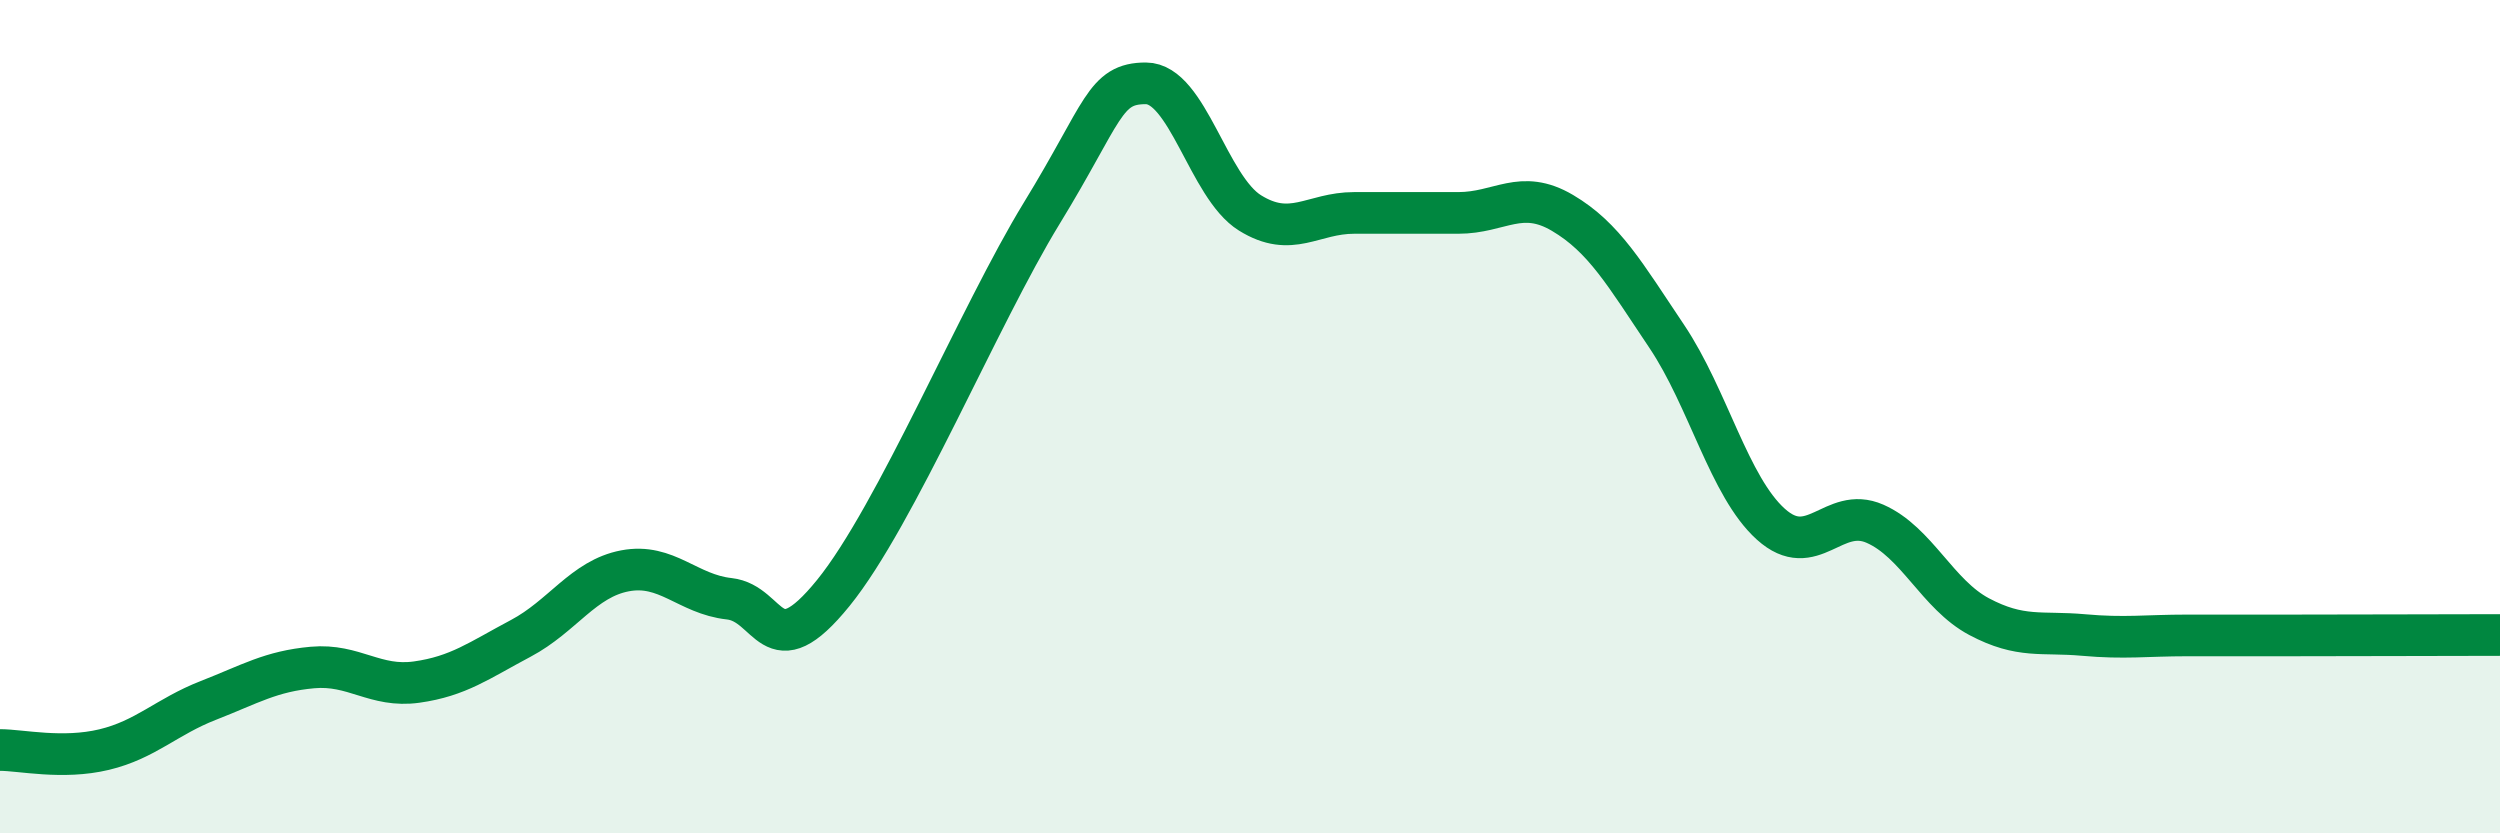
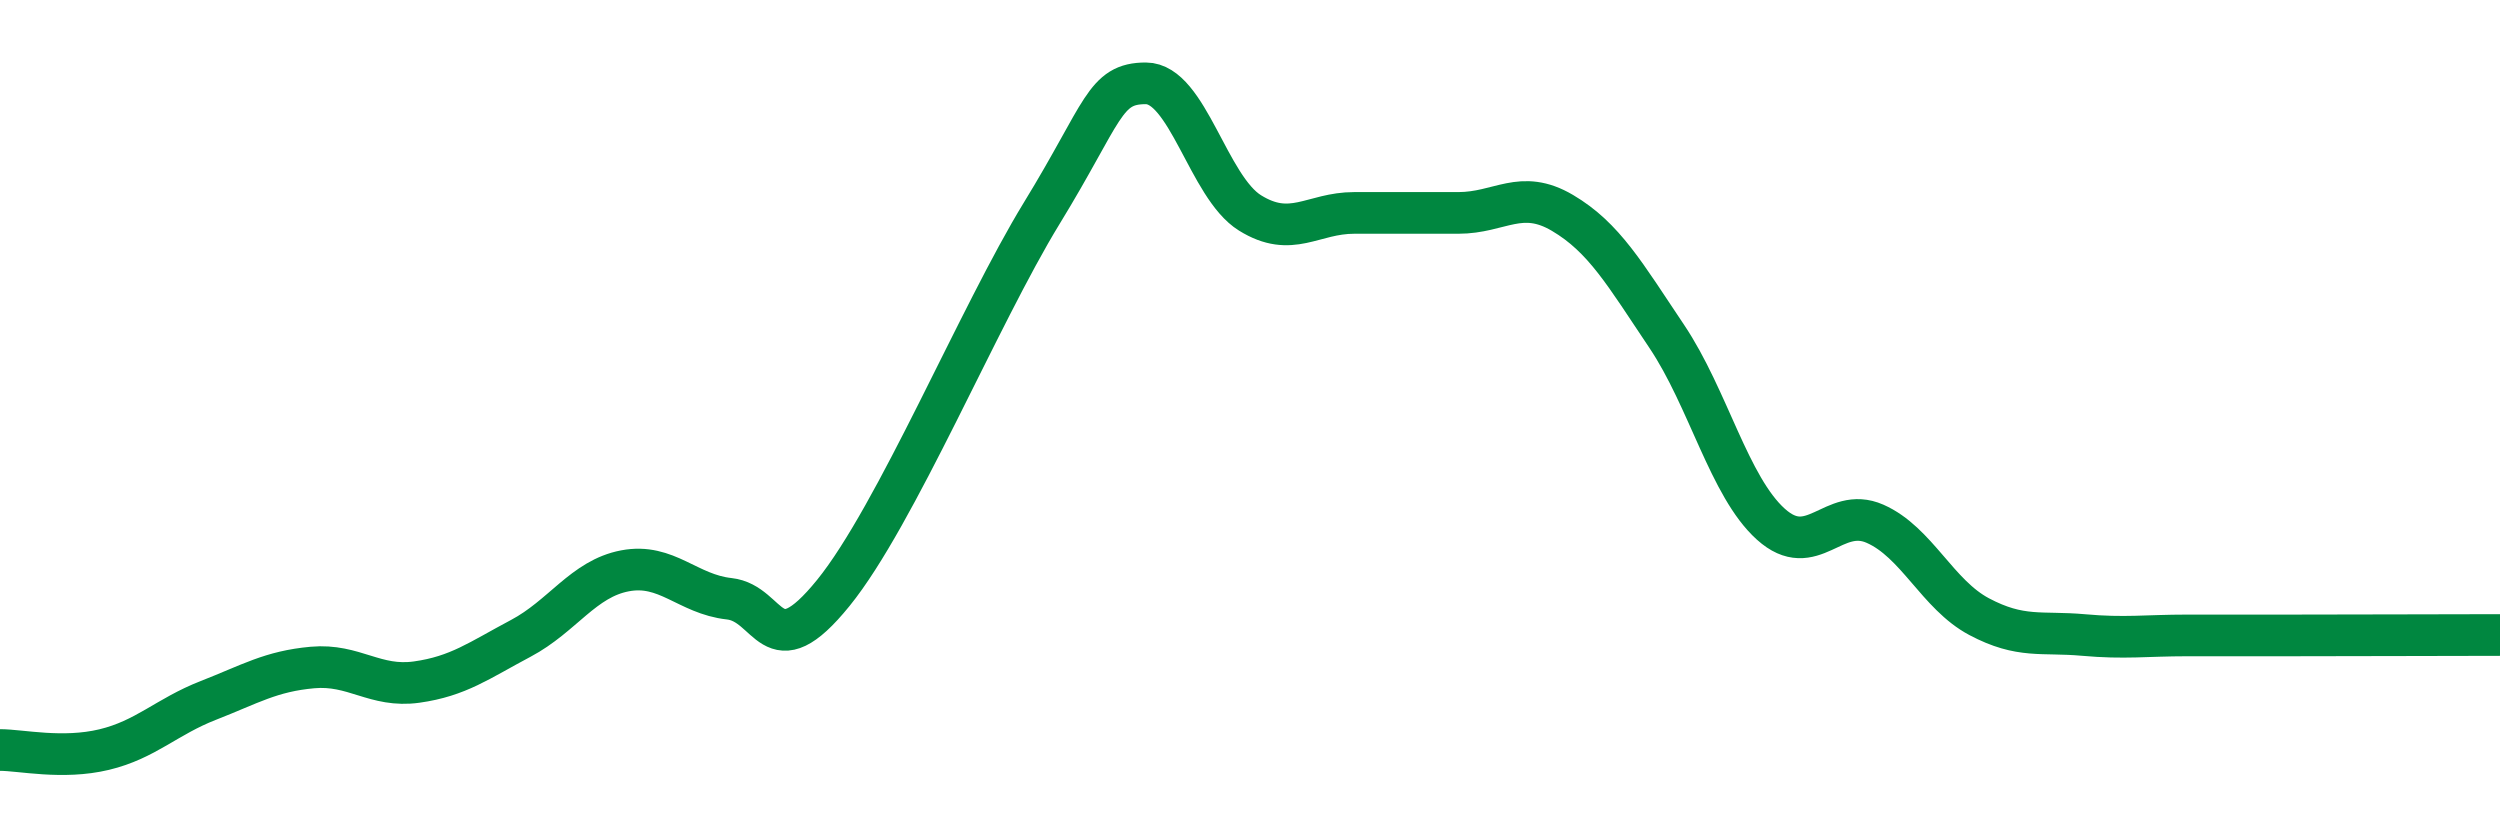
<svg xmlns="http://www.w3.org/2000/svg" width="60" height="20" viewBox="0 0 60 20">
-   <path d="M 0,18 C 0.5,18 1.5,18.23 2.5,17.99 C 3.5,17.75 4,17.2 5,16.81 C 6,16.42 6.5,16.11 7.5,16.02 C 8.5,15.93 9,16.51 10,16.37 C 11,16.23 11.5,15.85 12.5,15.32 C 13.5,14.79 14,13.89 15,13.7 C 16,13.51 16.5,14.26 17.5,14.37 C 18.5,14.48 18.5,16.08 20,14.23 C 21.5,12.38 23.5,7.57 25,5.12 C 26.5,2.67 26.5,2 27.5,2 C 28.5,2 29,4.49 30,5.11 C 31,5.73 31.5,5.11 32.5,5.11 C 33.5,5.11 34,5.11 35,5.11 C 36,5.11 36.5,4.52 37.5,5.11 C 38.5,5.7 39,6.58 40,8.07 C 41,9.56 41.5,11.68 42.5,12.58 C 43.5,13.48 44,12.13 45,12.57 C 46,13.01 46.5,14.27 47.5,14.8 C 48.5,15.33 49,15.15 50,15.24 C 51,15.33 51.5,15.25 52.5,15.25 C 53.5,15.25 53.5,15.25 55,15.25 C 56.5,15.25 59,15.24 60,15.24L60 20L0 20Z" fill="#008740" opacity="0.1" stroke-linecap="round" stroke-linejoin="round" />
  <path d="M 0,18 C 0.5,18 1.5,18.23 2.5,17.99 C 3.5,17.75 4,17.2 5,16.81 C 6,16.42 6.5,16.11 7.5,16.02 C 8.5,15.93 9,16.51 10,16.37 C 11,16.23 11.5,15.85 12.5,15.32 C 13.5,14.79 14,13.89 15,13.7 C 16,13.51 16.5,14.26 17.5,14.37 C 18.5,14.48 18.5,16.08 20,14.23 C 21.5,12.38 23.5,7.57 25,5.12 C 26.5,2.67 26.5,2 27.5,2 C 28.5,2 29,4.49 30,5.11 C 31,5.73 31.5,5.11 32.5,5.11 C 33.5,5.11 34,5.11 35,5.11 C 36,5.11 36.5,4.52 37.5,5.11 C 38.5,5.7 39,6.58 40,8.07 C 41,9.56 41.5,11.68 42.5,12.58 C 43.5,13.48 44,12.13 45,12.57 C 46,13.01 46.5,14.27 47.5,14.8 C 48.5,15.33 49,15.15 50,15.24 C 51,15.33 51.5,15.25 52.5,15.25 C 53.5,15.25 53.5,15.25 55,15.25 C 56.5,15.25 59,15.24 60,15.24" stroke="#008740" stroke-width="1" fill="none" stroke-linecap="round" stroke-linejoin="round" />
</svg>